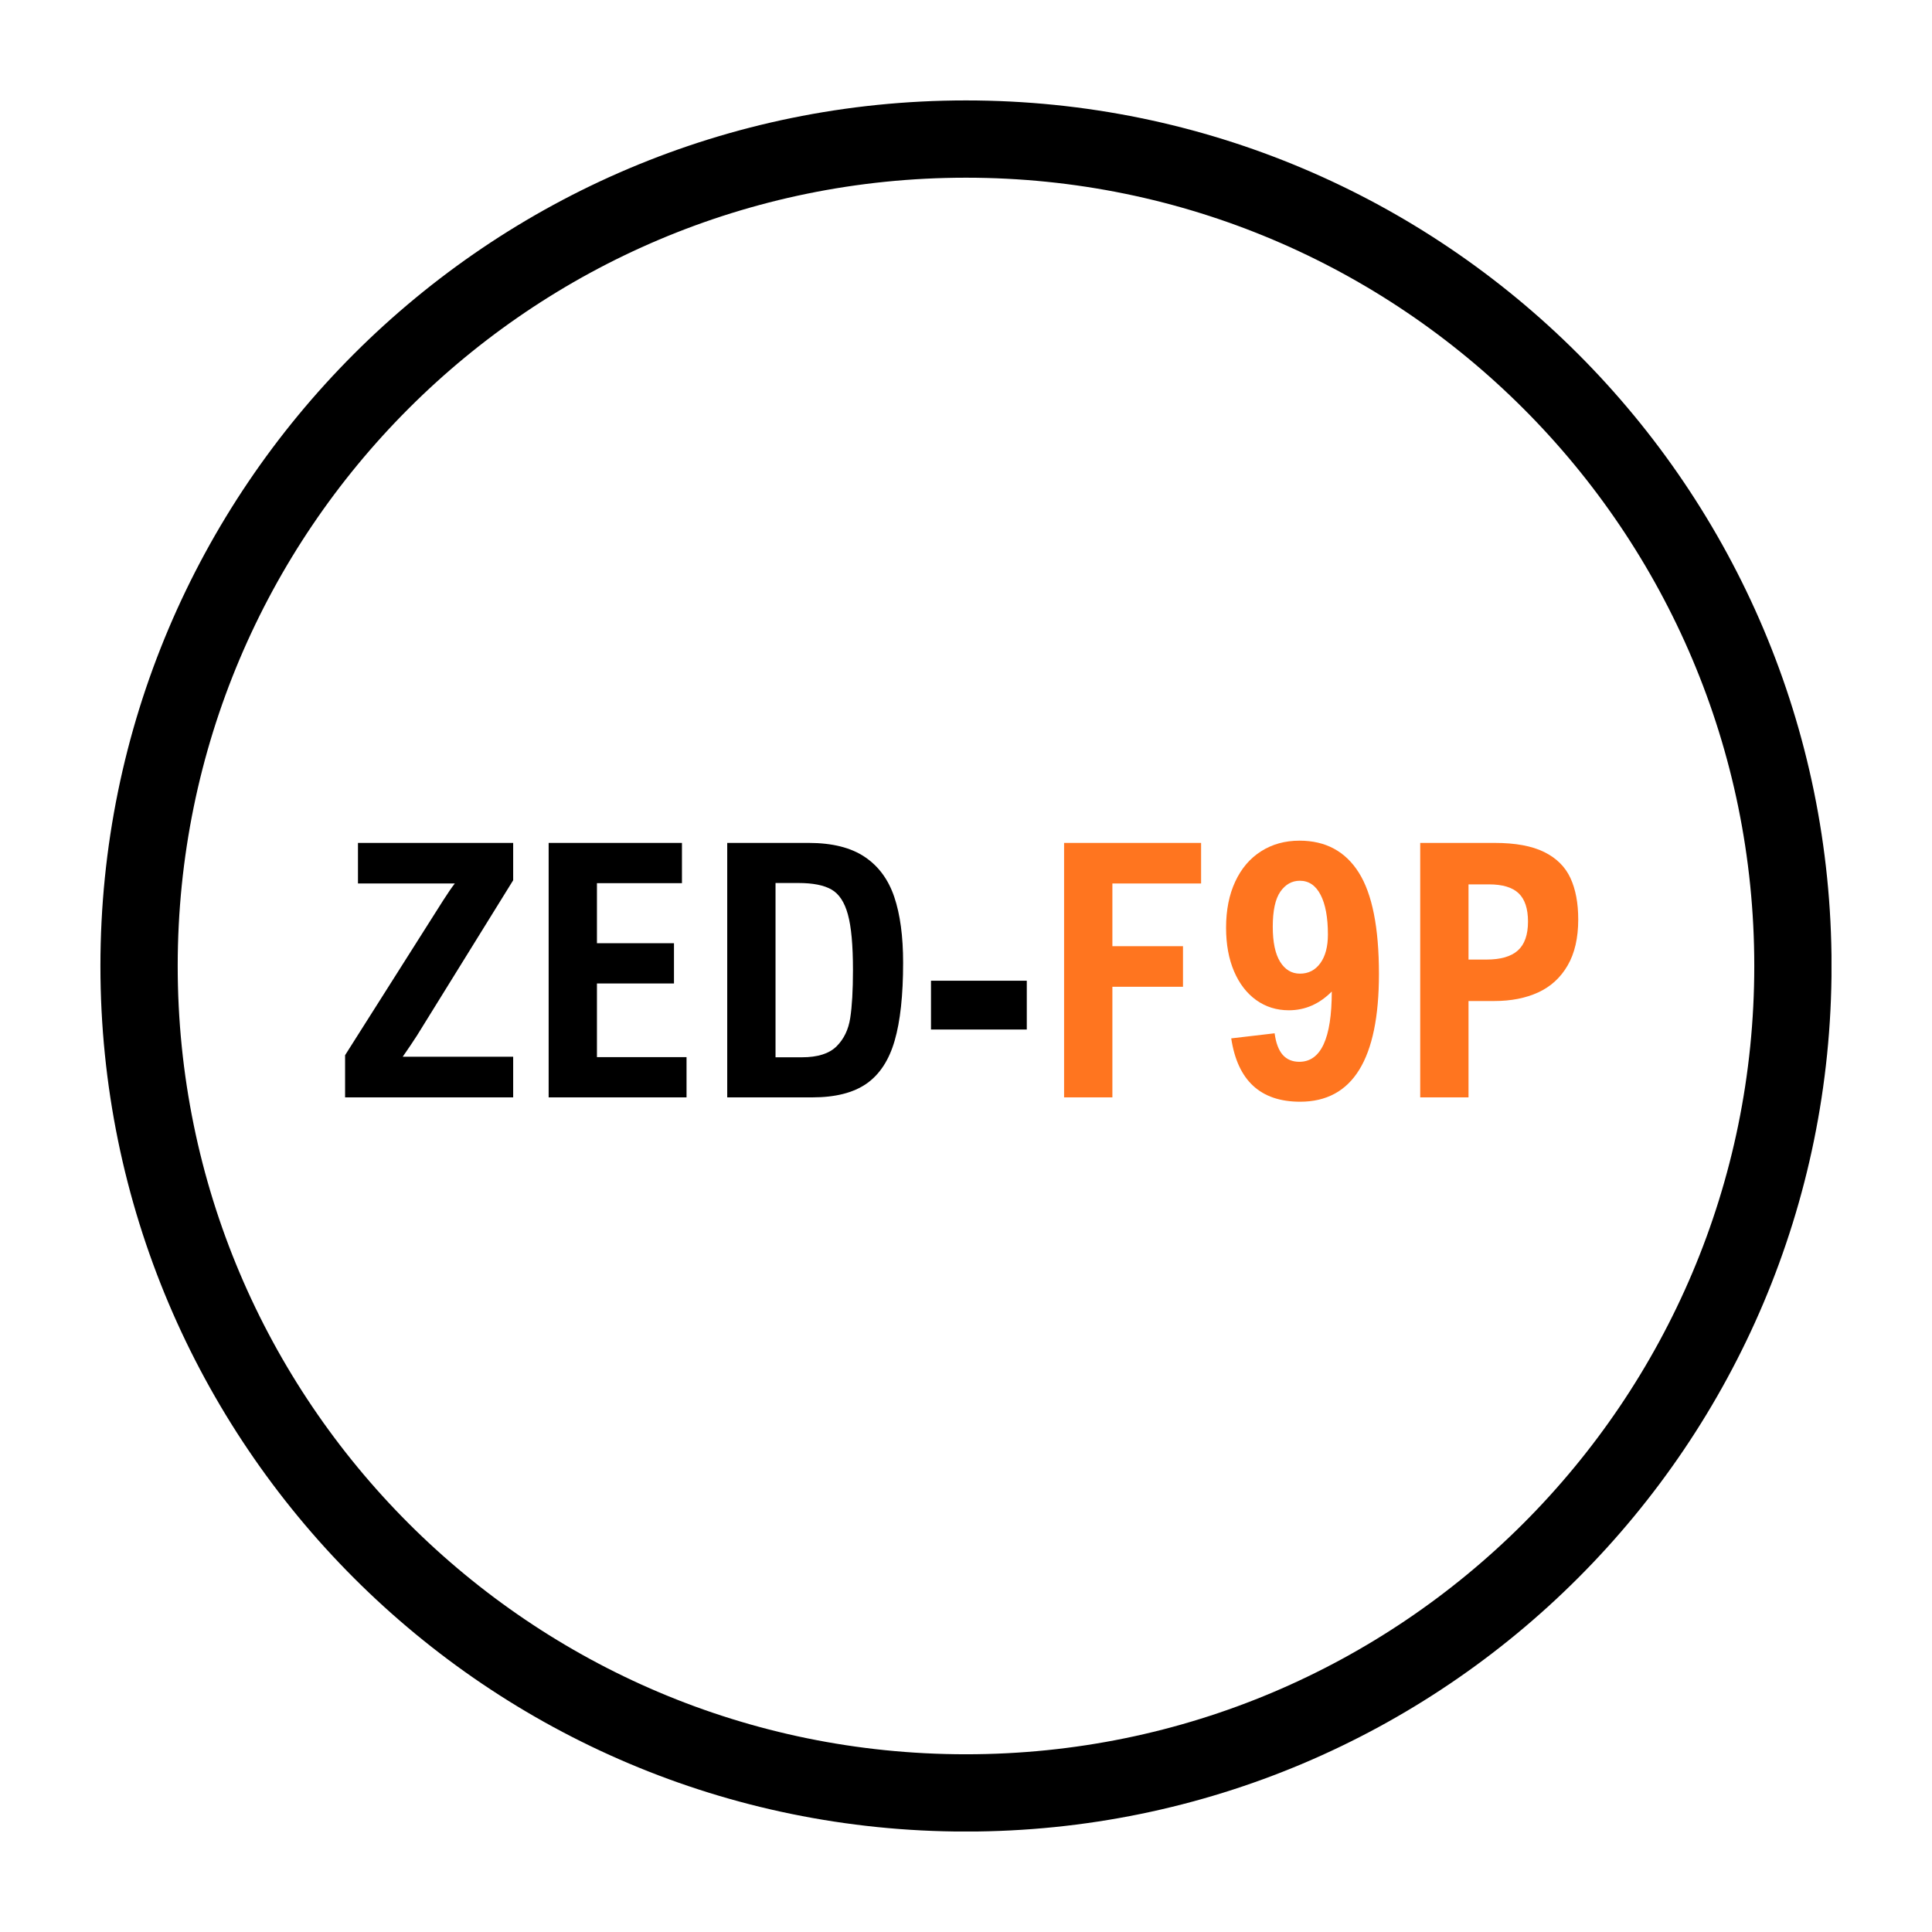
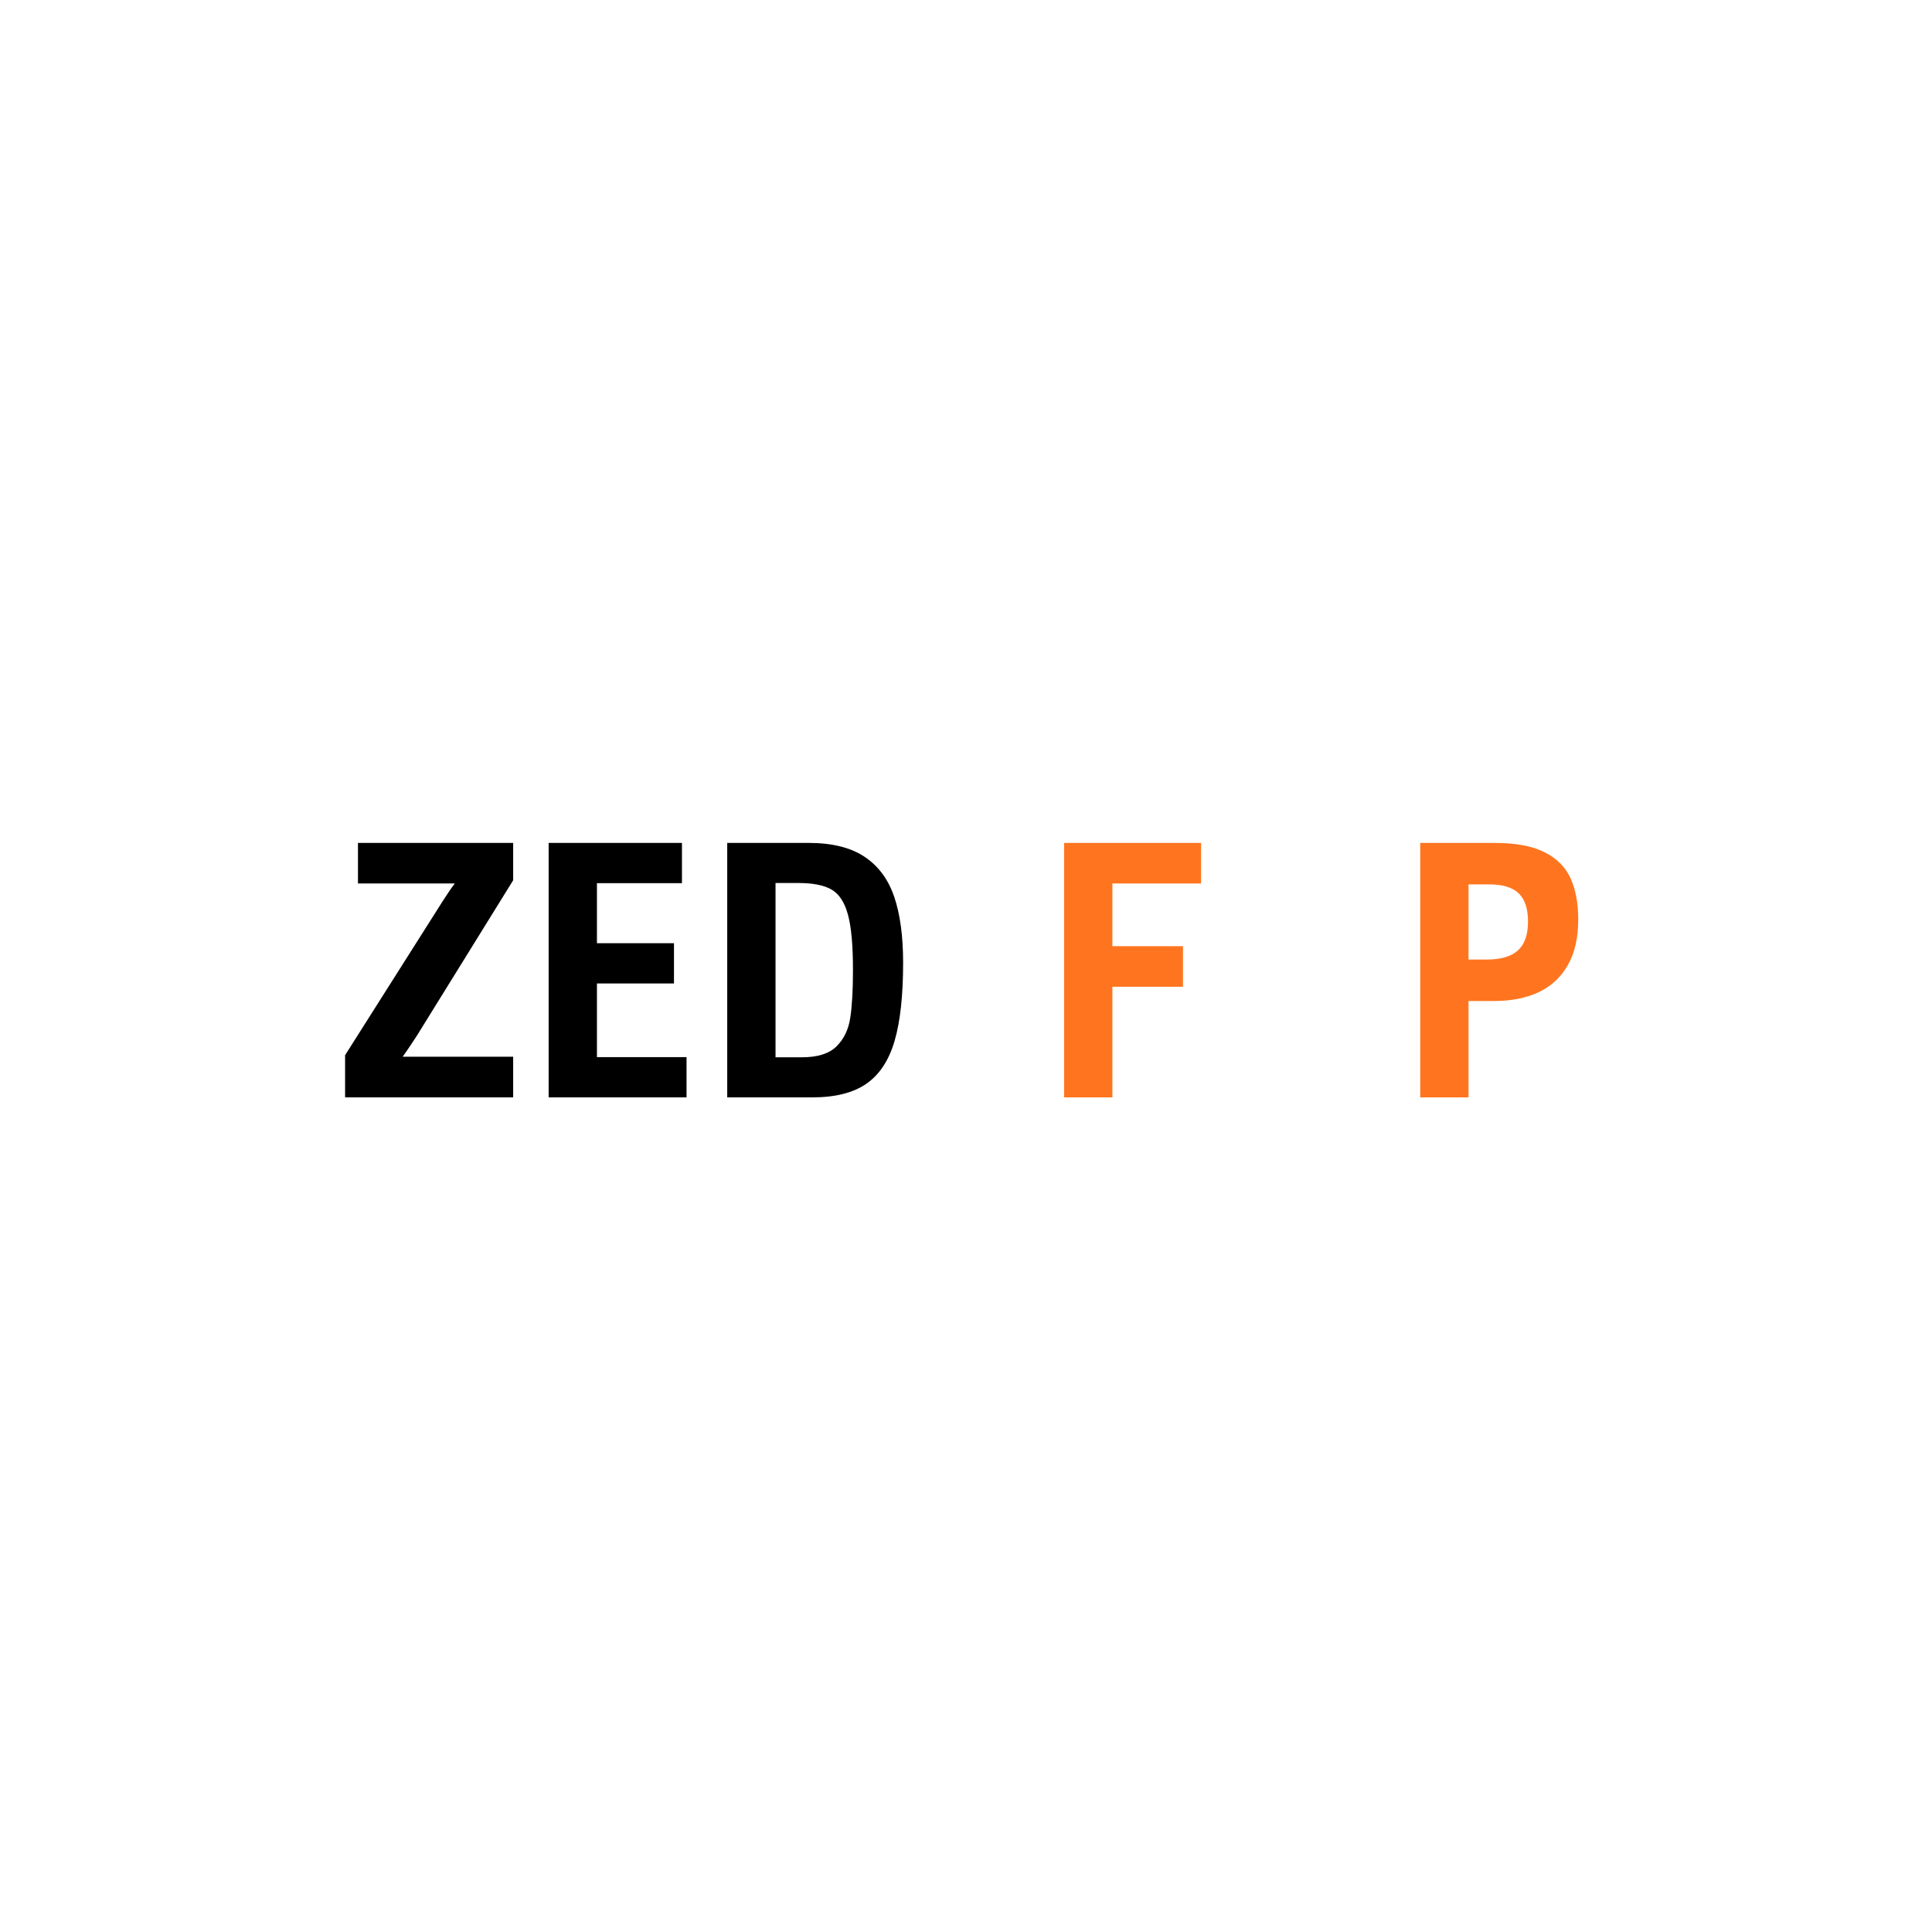
<svg xmlns="http://www.w3.org/2000/svg" version="1.0" preserveAspectRatio="xMidYMid meet" height="500" viewBox="0 0 375 375" zoomAndPan="magnify" width="500">
  <defs>
    <g />
    <clipPath id="48117dd95e">
      <path clip-rule="nonzero" d="M 19.492 19.492 L 355.492 19.492 L 355.492 355.492 L 19.492 355.492 Z M 19.492 19.492" />
    </clipPath>
    <clipPath id="664d743850">
-       <path clip-rule="nonzero" d="M 187.496 19.492 C 94.711 19.492 19.492 94.711 19.492 187.496 C 19.492 280.285 94.711 355.504 187.496 355.504 C 280.285 355.504 355.504 280.285 355.504 187.496 C 355.504 94.711 280.285 19.492 187.496 19.492 Z M 187.496 19.492" />
-     </clipPath>
+       </clipPath>
  </defs>
  <g clip-path="url(#48117dd95e)">
    <g clip-path="url(#664d743850)">
      <path stroke-miterlimit="4" stroke-opacity="1" stroke-width="40" stroke="#000000" d="M 224.006 0 C 100.292 0 0 100.292 0 224.006 C 0 347.724 100.292 448.016 224.006 448.016 C 347.724 448.016 448.016 347.724 448.016 224.006 C 448.016 100.292 347.724 0 224.006 0 Z M 224.006 0" stroke-linejoin="miter" fill="none" transform="matrix(0.75, 0, 0, 0.75, 19.492, 19.492)" stroke-linecap="butt" />
    </g>
  </g>
  <g fill-opacity="1" fill="#000000">
    <g transform="translate(65.637, 213)">
      <g>
        <path d="M 15.297 -12 C 14.484 -10.738 13.562 -9.367 12.531 -7.891 L 33.969 -7.891 L 33.969 0 L 1.344 0 L 1.344 -8.188 L 20.344 -38.172 C 21.289 -39.648 22.055 -40.766 22.641 -41.516 L 3.844 -41.516 L 3.844 -49.391 L 33.969 -49.391 L 33.969 -42.141 Z M 15.297 -12" />
      </g>
    </g>
  </g>
  <g fill-opacity="1" fill="#000000">
    <g transform="translate(101.445, 213)">
      <g>
        <path d="M 14.422 -41.578 L 14.422 -29.922 L 29.375 -29.922 L 29.375 -22.109 L 14.422 -22.109 L 14.422 -7.812 L 31.812 -7.812 L 31.812 0 L 5.047 0 L 5.047 -49.391 L 30.922 -49.391 L 30.922 -41.578 Z M 14.422 -41.578" />
      </g>
    </g>
  </g>
  <g fill-opacity="1" fill="#000000">
    <g transform="translate(136.107, 213)">
      <g>
        <path d="M 39.188 -26.141 C 39.188 -19.828 38.641 -14.785 37.547 -11.016 C 36.461 -7.242 34.645 -4.461 32.094 -2.672 C 29.539 -0.891 26.031 0 21.562 0 L 5.047 0 L 5.047 -49.391 L 20.859 -49.391 C 25.41 -49.391 29.031 -48.488 31.719 -46.688 C 34.406 -44.895 36.32 -42.301 37.469 -38.906 C 38.613 -35.52 39.188 -31.266 39.188 -26.141 Z M 14.422 -7.781 L 19.547 -7.781 C 22.598 -7.781 24.836 -8.488 26.266 -9.906 C 27.691 -11.32 28.578 -13.156 28.922 -15.406 C 29.273 -17.664 29.453 -20.773 29.453 -24.734 C 29.453 -29.535 29.125 -33.125 28.469 -35.5 C 27.82 -37.883 26.758 -39.5 25.281 -40.344 C 23.812 -41.188 21.676 -41.609 18.875 -41.609 L 14.422 -41.609 Z M 14.422 -7.781" />
      </g>
    </g>
  </g>
  <g fill-opacity="1" fill="#000000">
    <g transform="translate(178.517, 213)">
      <g>
-         <path d="M 2.188 -13.172 L 2.188 -22.641 L 20.781 -22.641 L 20.781 -13.172 Z M 2.188 -13.172" />
-       </g>
+         </g>
    </g>
  </g>
  <g fill-opacity="1" fill="#ff751f">
    <g transform="translate(201.492, 213)">
      <g>
        <path d="M 14.422 -41.516 L 14.422 -29.344 L 28.125 -29.344 L 28.125 -21.469 L 14.422 -21.469 L 14.422 0 L 5.047 0 L 5.047 -49.391 L 31.641 -49.391 L 31.641 -41.516 Z M 14.422 -41.516" />
      </g>
    </g>
  </g>
  <g fill-opacity="1" fill="#ff751f">
    <g transform="translate(236.121, 213)">
      <g>
-         <path d="M 2.859 -11.453 L 11.281 -12.438 C 11.531 -10.57 12.051 -9.18 12.844 -8.266 C 13.645 -7.359 14.723 -6.906 16.078 -6.906 C 20.273 -6.906 22.375 -11.453 22.375 -20.547 C 19.969 -18.117 17.191 -16.906 14.047 -16.906 C 11.672 -16.906 9.562 -17.562 7.719 -18.875 C 5.875 -20.195 4.438 -22.062 3.406 -24.469 C 2.375 -26.883 1.859 -29.703 1.859 -32.922 C 1.859 -36.359 2.453 -39.348 3.641 -41.891 C 4.828 -44.441 6.5 -46.398 8.656 -47.766 C 10.812 -49.141 13.297 -49.828 16.109 -49.828 C 21.18 -49.828 25.02 -47.758 27.625 -43.625 C 30.227 -39.5 31.531 -32.941 31.531 -23.953 C 31.531 -7.422 26.43 0.844 16.234 0.844 C 8.555 0.844 4.098 -3.254 2.859 -11.453 Z M 16.172 -42.047 C 14.641 -42.047 13.379 -41.336 12.391 -39.922 C 11.41 -38.504 10.922 -36.238 10.922 -33.125 C 10.922 -30.133 11.395 -27.867 12.344 -26.328 C 13.301 -24.785 14.586 -24.016 16.203 -24.016 C 17.848 -24.016 19.16 -24.688 20.141 -26.031 C 21.129 -27.383 21.625 -29.242 21.625 -31.609 C 21.625 -34.93 21.148 -37.5 20.203 -39.312 C 19.266 -41.133 17.922 -42.047 16.172 -42.047 Z M 16.172 -42.047" />
-       </g>
+         </g>
    </g>
  </g>
  <g fill-opacity="1" fill="#ff751f">
    <g transform="translate(270.615, 213)">
      <g>
        <path d="M 35.719 -34.531 C 35.719 -30.938 35.031 -27.957 33.656 -25.594 C 32.289 -23.238 30.391 -21.5 27.953 -20.375 C 25.516 -19.258 22.676 -18.703 19.438 -18.703 L 14.422 -18.703 L 14.422 0 L 5.047 0 L 5.047 -49.391 L 19.5 -49.391 C 23.52 -49.391 26.723 -48.801 29.109 -47.625 C 31.492 -46.445 33.191 -44.766 34.203 -42.578 C 35.211 -40.398 35.719 -37.719 35.719 -34.531 Z M 14.422 -26.75 L 17.922 -26.75 C 20.66 -26.75 22.688 -27.336 24 -28.516 C 25.312 -29.691 25.969 -31.562 25.969 -34.125 C 25.969 -36.625 25.363 -38.453 24.156 -39.609 C 22.945 -40.766 21.023 -41.344 18.391 -41.344 L 14.422 -41.344 Z M 14.422 -26.75" />
      </g>
    </g>
  </g>
</svg>